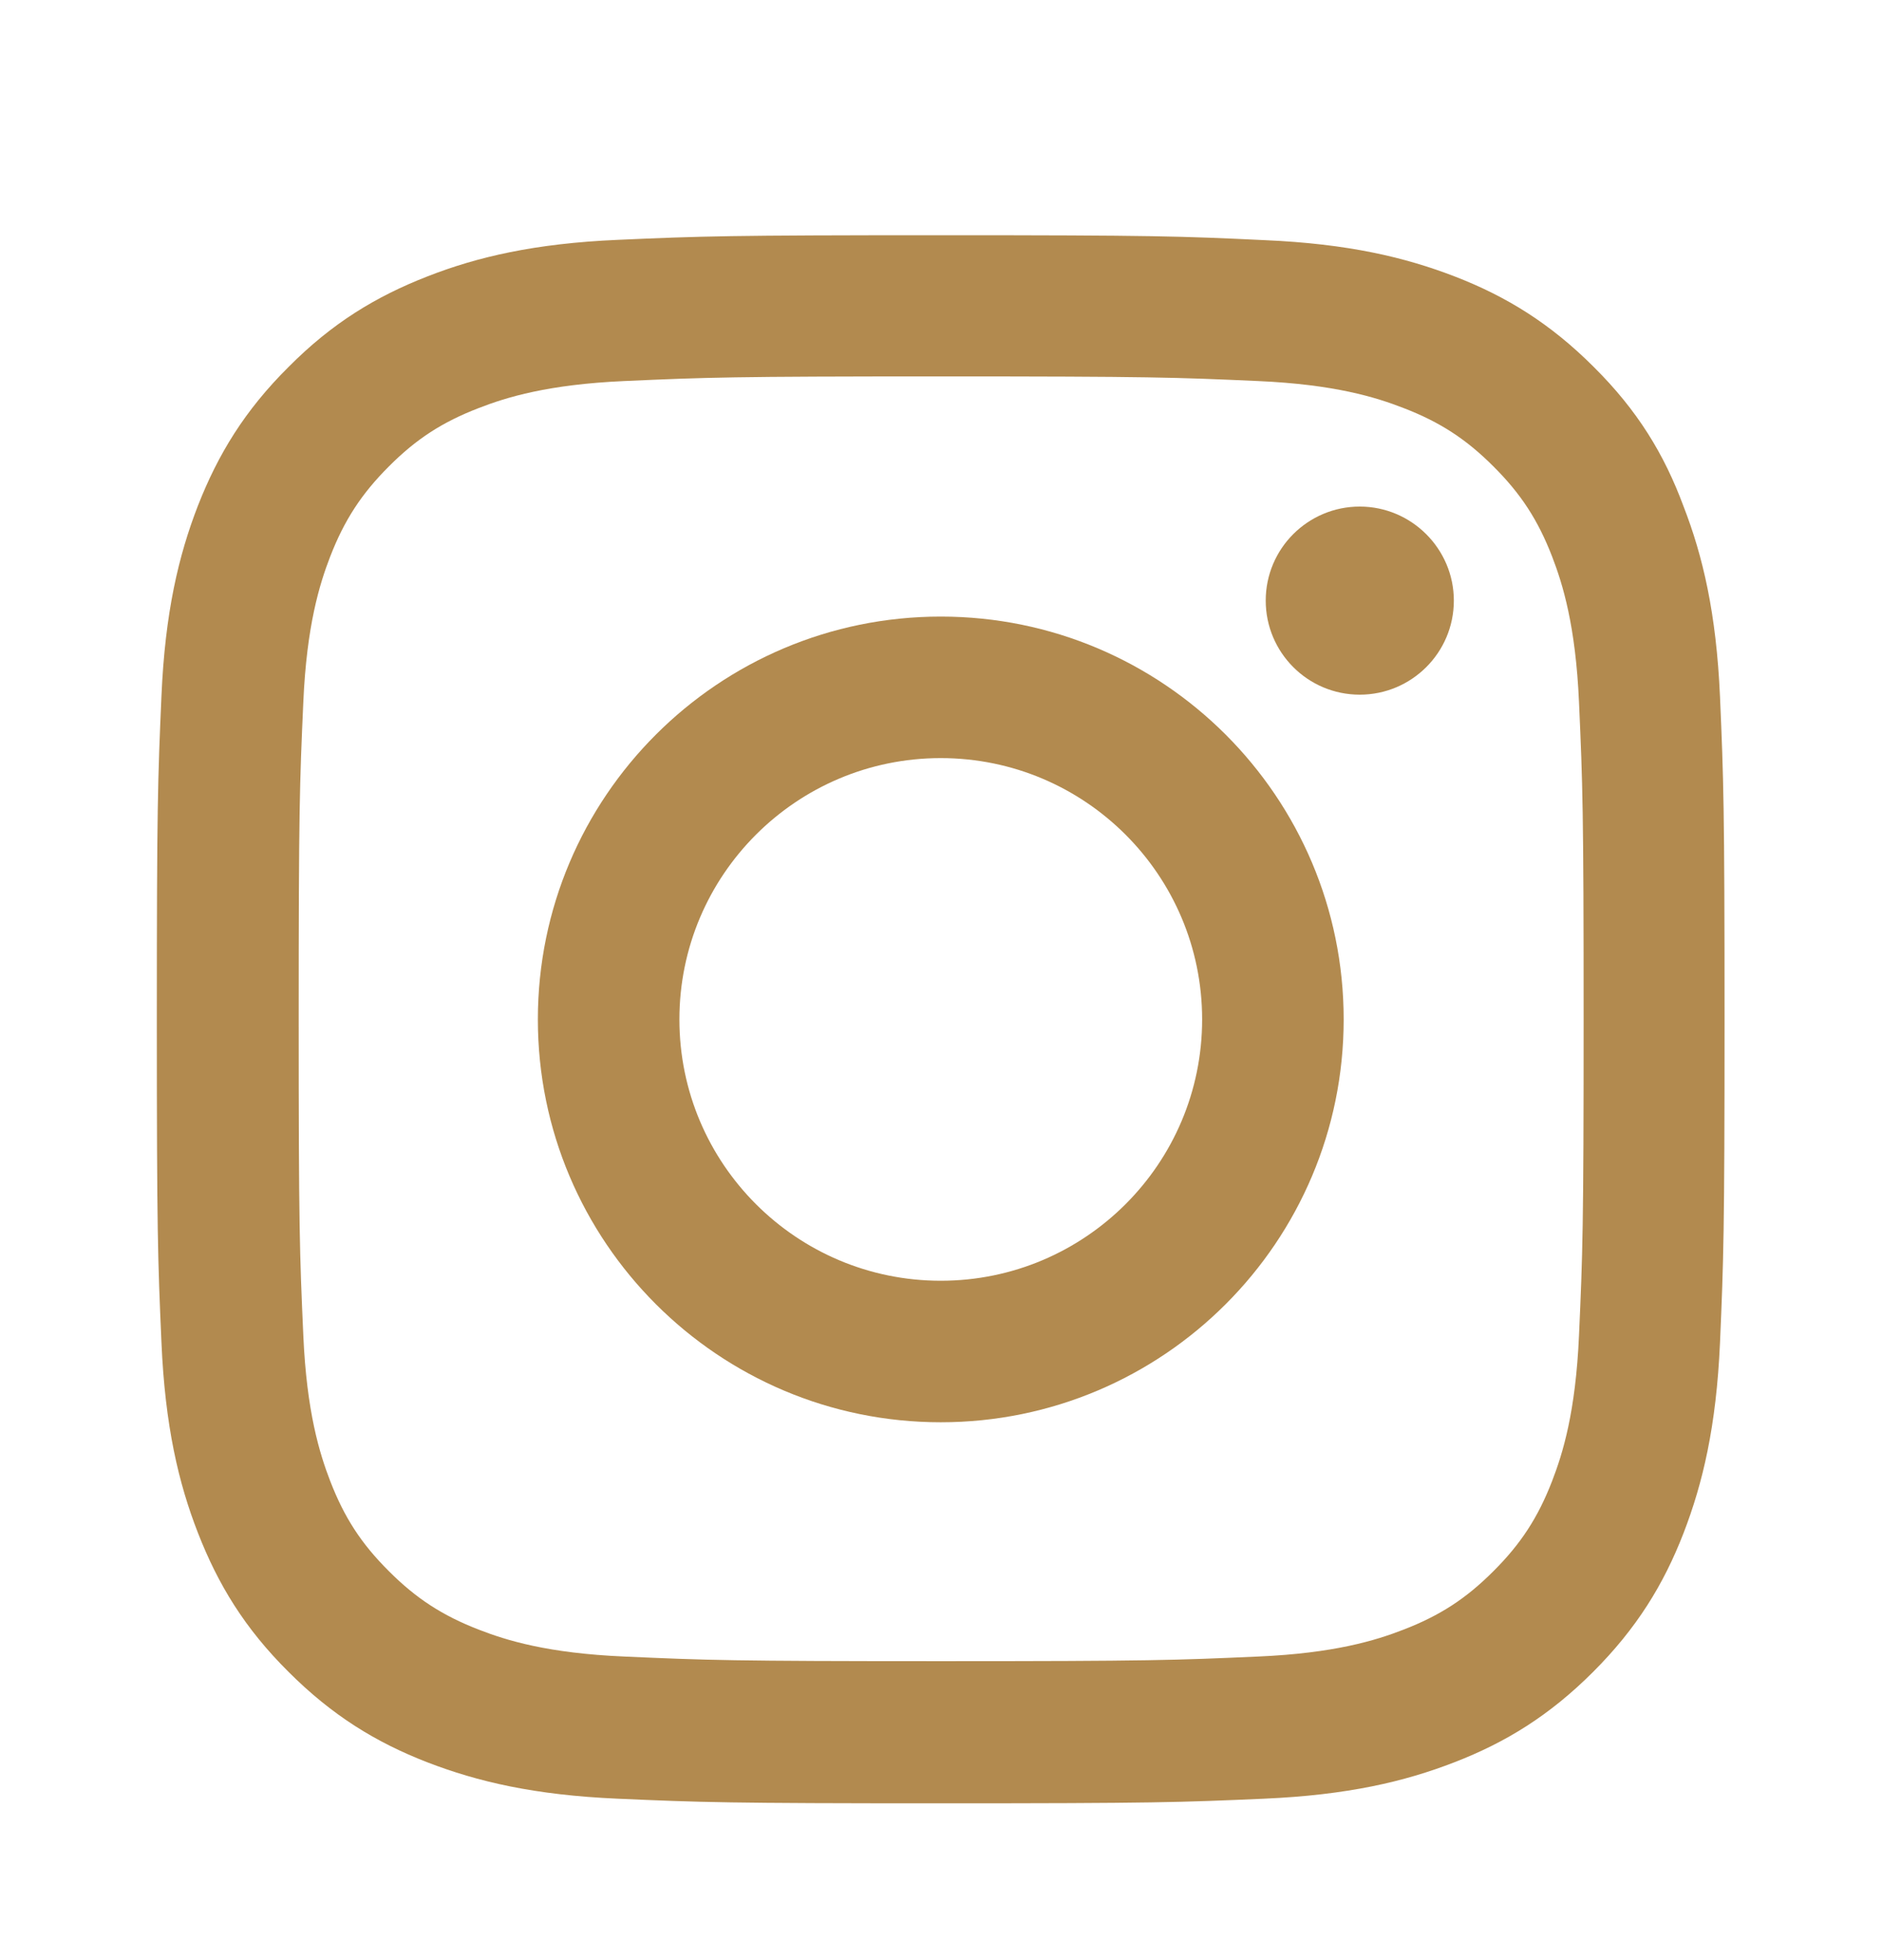
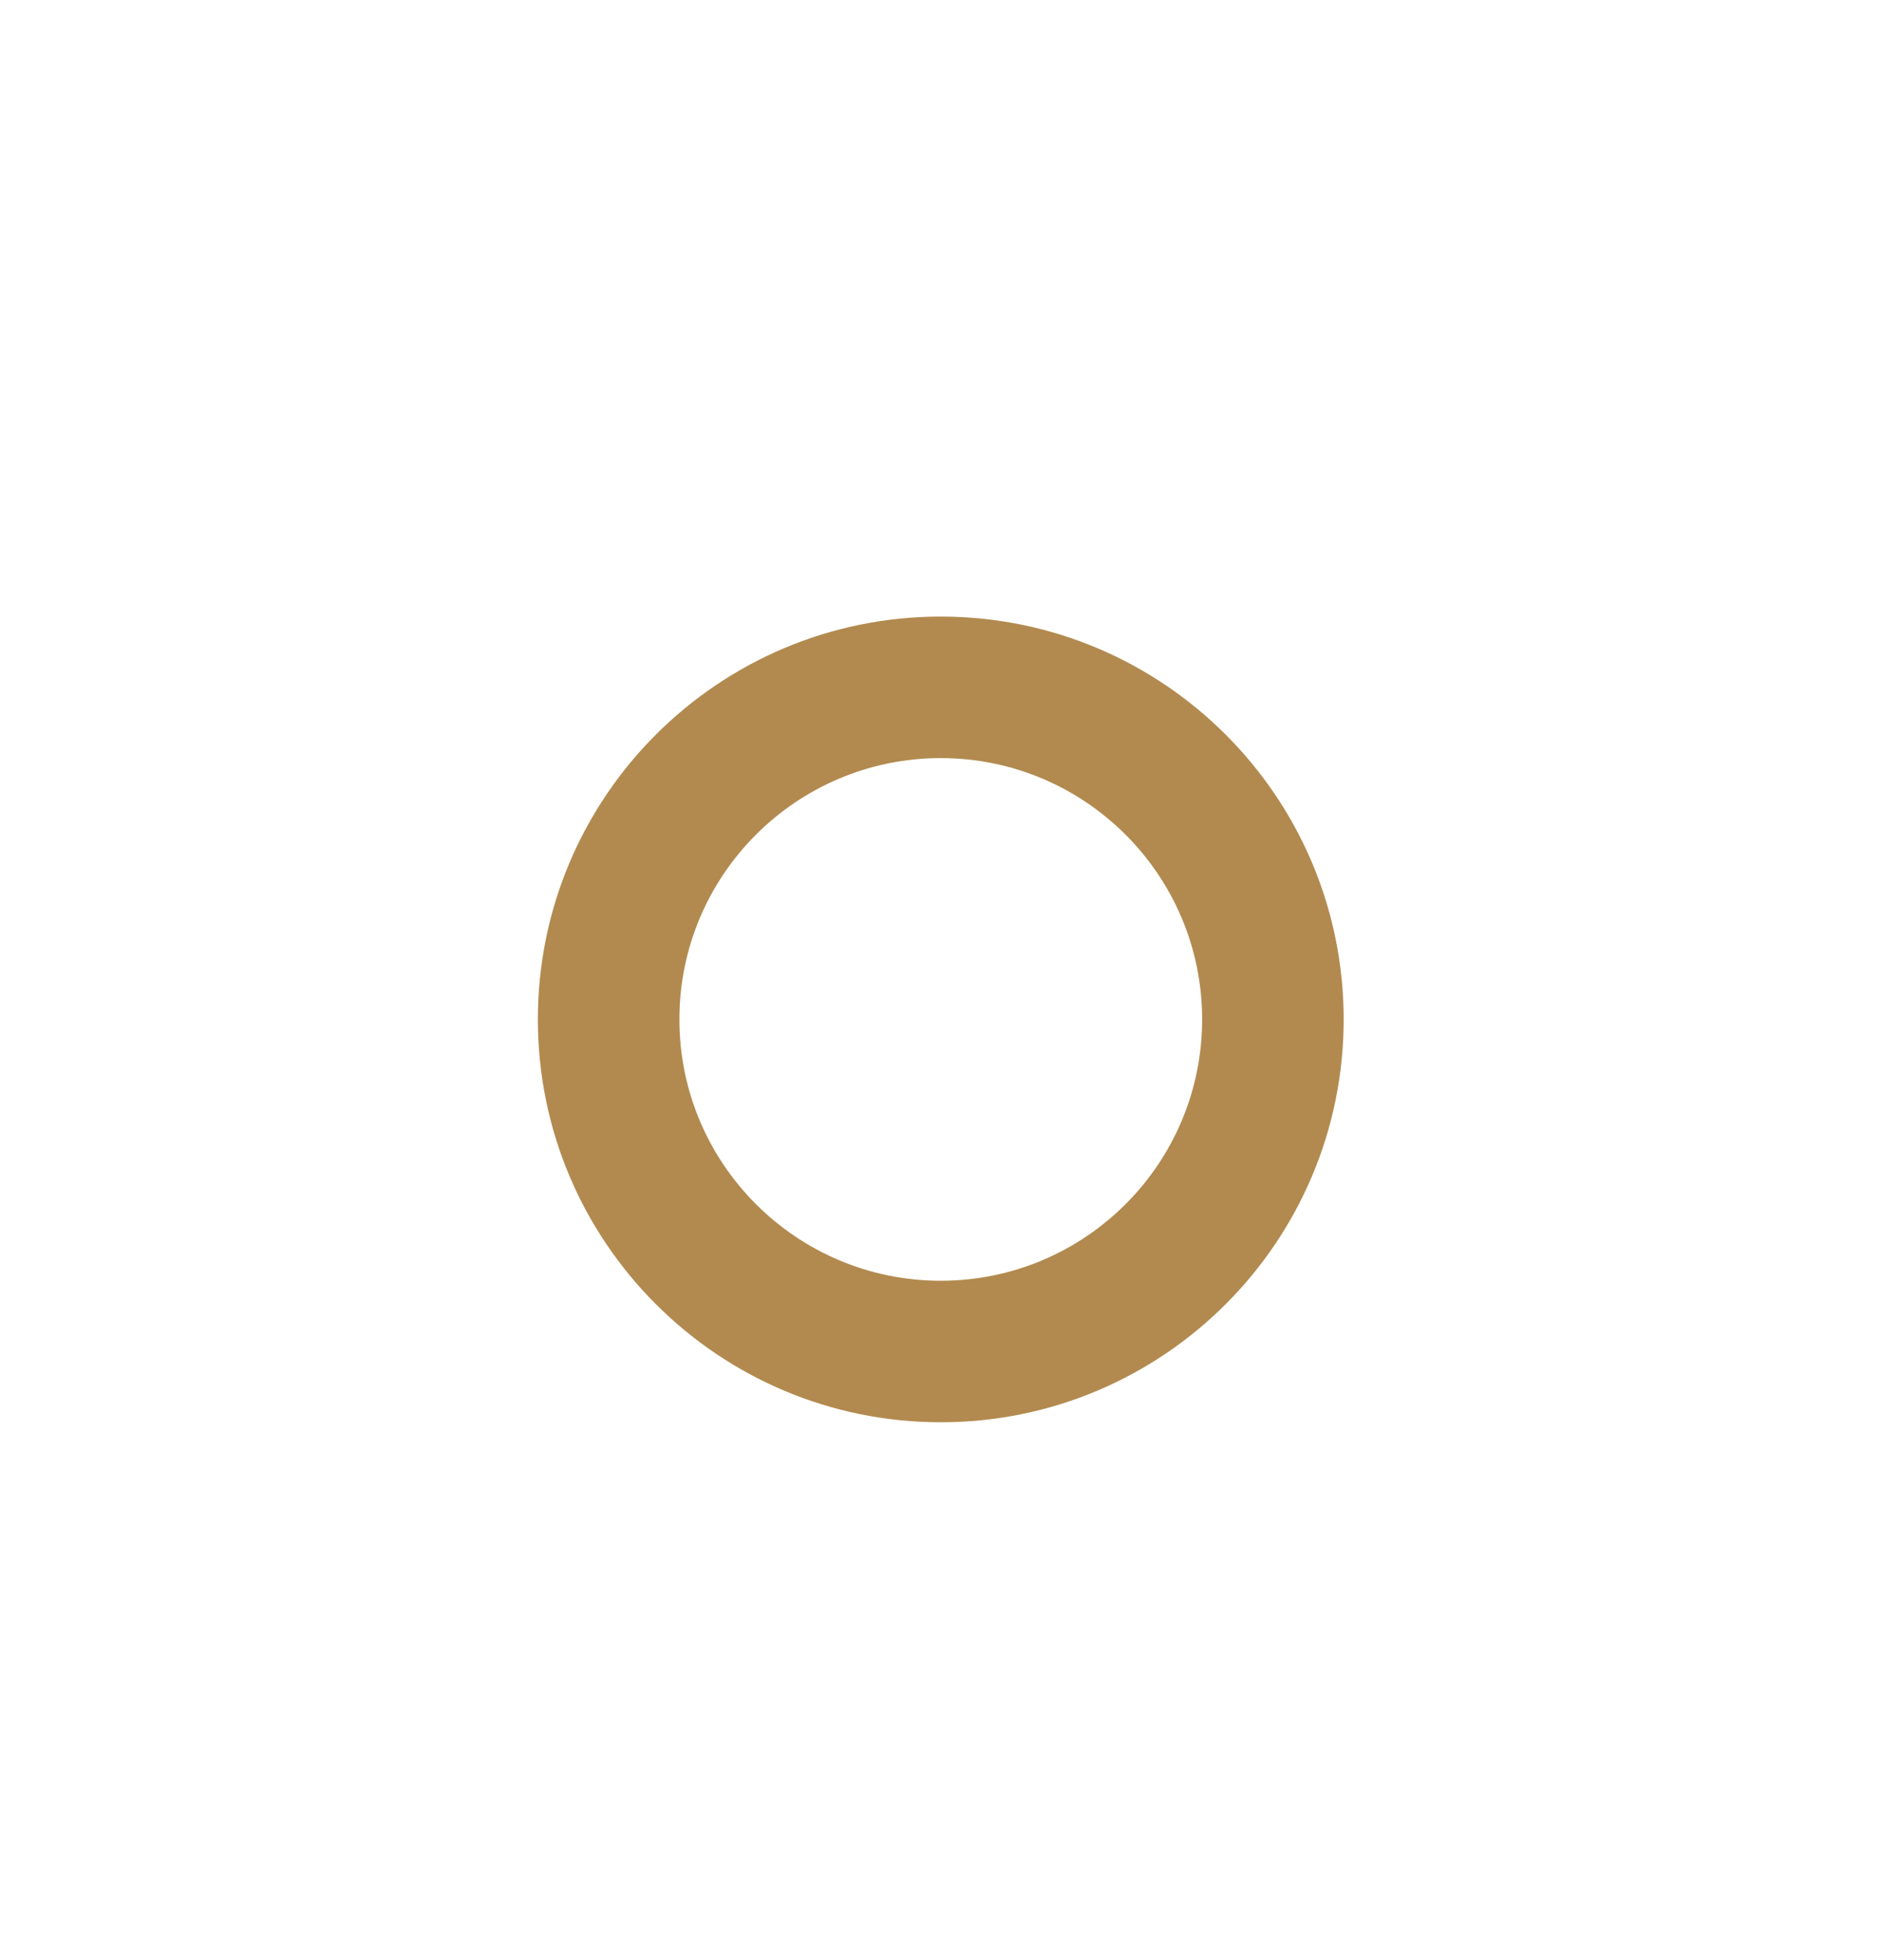
<svg xmlns="http://www.w3.org/2000/svg" width="24" height="25" viewBox="0 0 24 25" fill="none">
-   <path d="M12.002 4.801C14.674 4.801 14.991 4.813 16.042 4.86C17.019 4.903 17.546 5.067 17.898 5.204C18.363 5.383 18.699 5.602 19.046 5.95C19.398 6.301 19.613 6.634 19.793 7.098C19.929 7.45 20.093 7.981 20.136 8.954C20.183 10.009 20.195 10.326 20.195 12.994C20.195 15.666 20.183 15.983 20.136 17.034C20.093 18.011 19.929 18.538 19.793 18.89C19.613 19.355 19.394 19.691 19.046 20.038C18.695 20.39 18.363 20.605 17.898 20.785C17.546 20.922 17.015 21.086 16.042 21.128C14.987 21.175 14.67 21.187 12.002 21.187C9.33 21.187 9.013 21.175 7.962 21.128C6.985 21.086 6.458 20.922 6.106 20.785C5.641 20.605 5.305 20.386 4.958 20.038C4.606 19.687 4.391 19.355 4.211 18.89C4.075 18.538 3.911 18.007 3.868 17.034C3.821 15.979 3.809 15.663 3.809 12.994C3.809 10.322 3.821 10.005 3.868 8.954C3.911 7.978 4.075 7.45 4.211 7.098C4.391 6.634 4.61 6.298 4.958 5.95C5.309 5.598 5.641 5.383 6.106 5.204C6.458 5.067 6.989 4.903 7.962 4.86C9.013 4.813 9.33 4.801 12.002 4.801ZM12.002 3C9.287 3 8.947 3.012 7.88 3.059C6.817 3.105 6.087 3.277 5.454 3.524C4.794 3.781 4.235 4.121 3.68 4.68C3.121 5.235 2.781 5.794 2.524 6.45C2.277 7.087 2.105 7.813 2.059 8.876C2.012 9.947 2 10.287 2 13.002C2 15.717 2.012 16.057 2.059 17.124C2.105 18.187 2.277 18.917 2.524 19.55C2.781 20.21 3.121 20.769 3.68 21.324C4.235 21.879 4.794 22.223 5.45 22.477C6.087 22.723 6.813 22.895 7.876 22.941C8.943 22.988 9.283 23 11.998 23C14.713 23 15.053 22.988 16.12 22.941C17.183 22.895 17.913 22.723 18.546 22.477C19.203 22.223 19.761 21.879 20.316 21.324C20.871 20.769 21.215 20.21 21.469 19.554C21.715 18.917 21.887 18.191 21.934 17.128C21.98 16.061 21.992 15.721 21.992 13.006C21.992 10.29 21.98 9.951 21.934 8.884C21.887 7.821 21.715 7.091 21.469 6.458C21.223 5.794 20.883 5.235 20.324 4.68C19.769 4.125 19.21 3.781 18.554 3.527C17.917 3.281 17.191 3.109 16.128 3.063C15.057 3.012 14.717 3 12.002 3Z" fill="#B28A4F" />
  <path d="M11.997 7.864C9.161 7.864 6.859 10.165 6.859 13.002C6.859 15.838 9.161 18.14 11.997 18.14C14.834 18.14 17.135 15.838 17.135 13.002C17.135 10.165 14.834 7.864 11.997 7.864ZM11.997 16.335C10.157 16.335 8.664 14.842 8.664 13.002C8.664 11.162 10.157 9.669 11.997 9.669C13.837 9.669 15.33 11.162 15.33 13.002C15.33 14.842 13.837 16.335 11.997 16.335Z" fill="#B28A4F" />
-   <path d="M18.54 7.66C18.54 8.325 18 8.86 17.34 8.86C16.676 8.86 16.141 8.321 16.141 7.66C16.141 6.996 16.68 6.461 17.34 6.461C18 6.461 18.54 7 18.54 7.66Z" fill="#B28A4F" />
</svg>